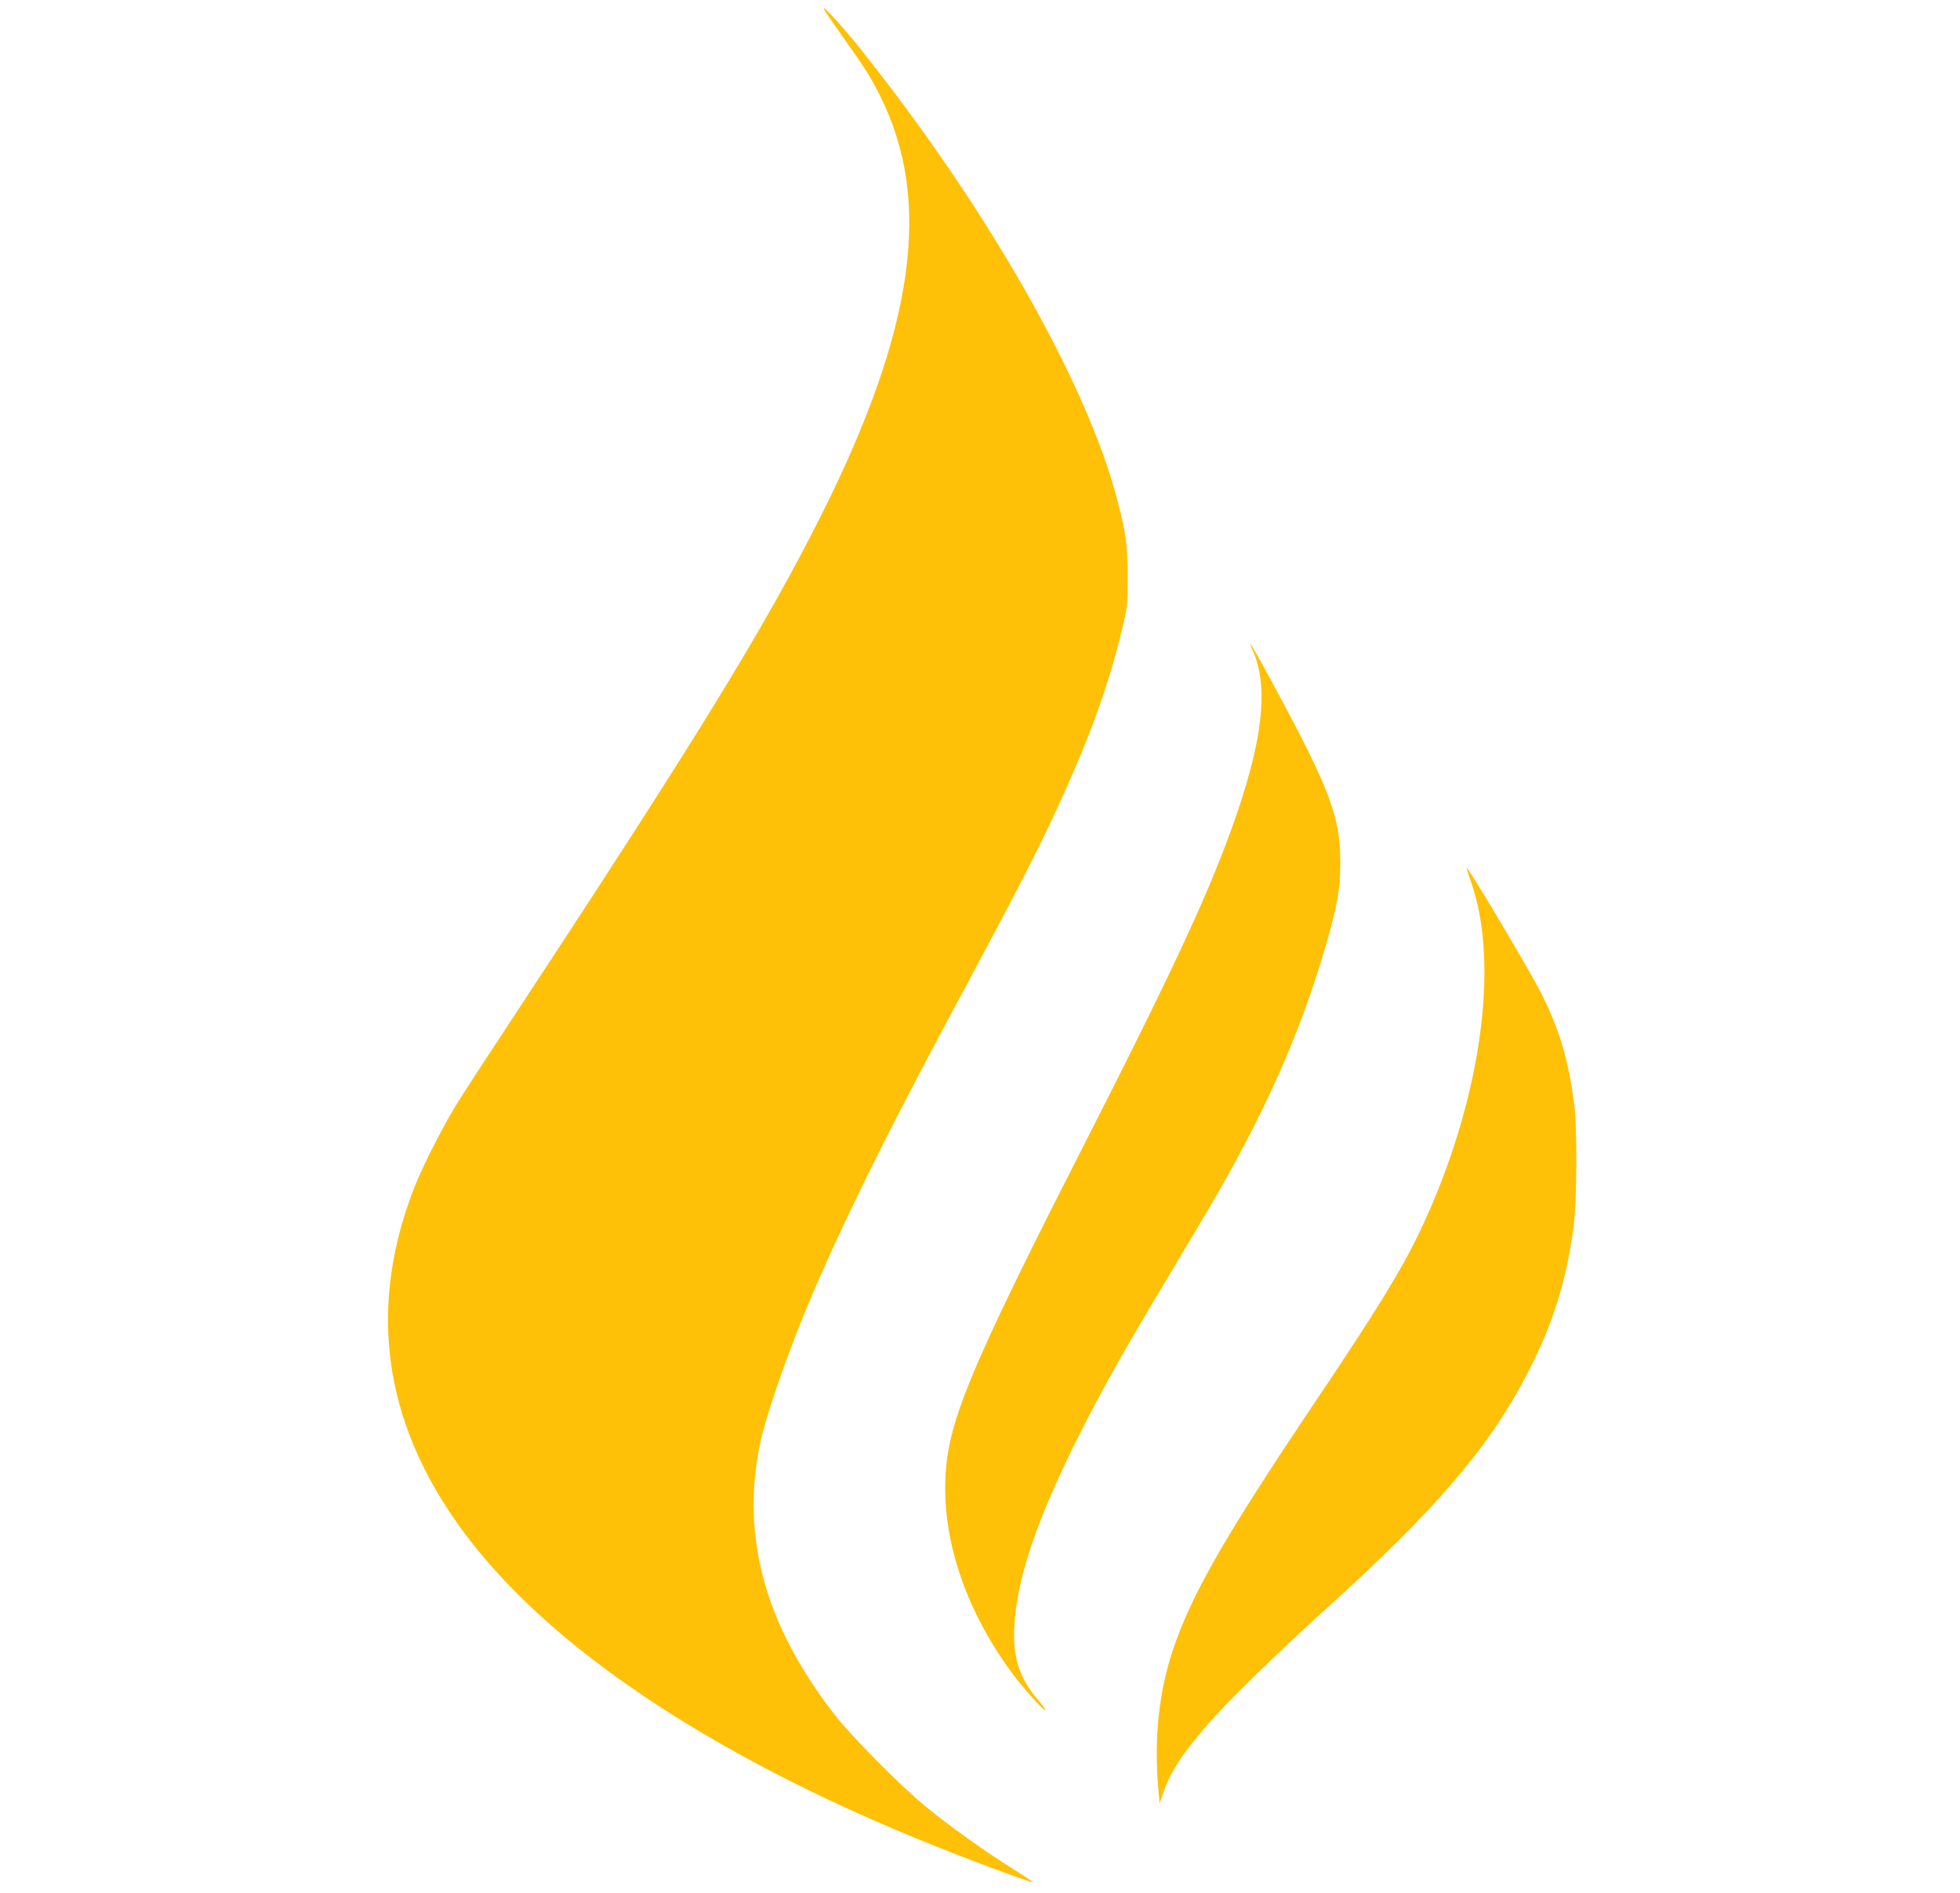
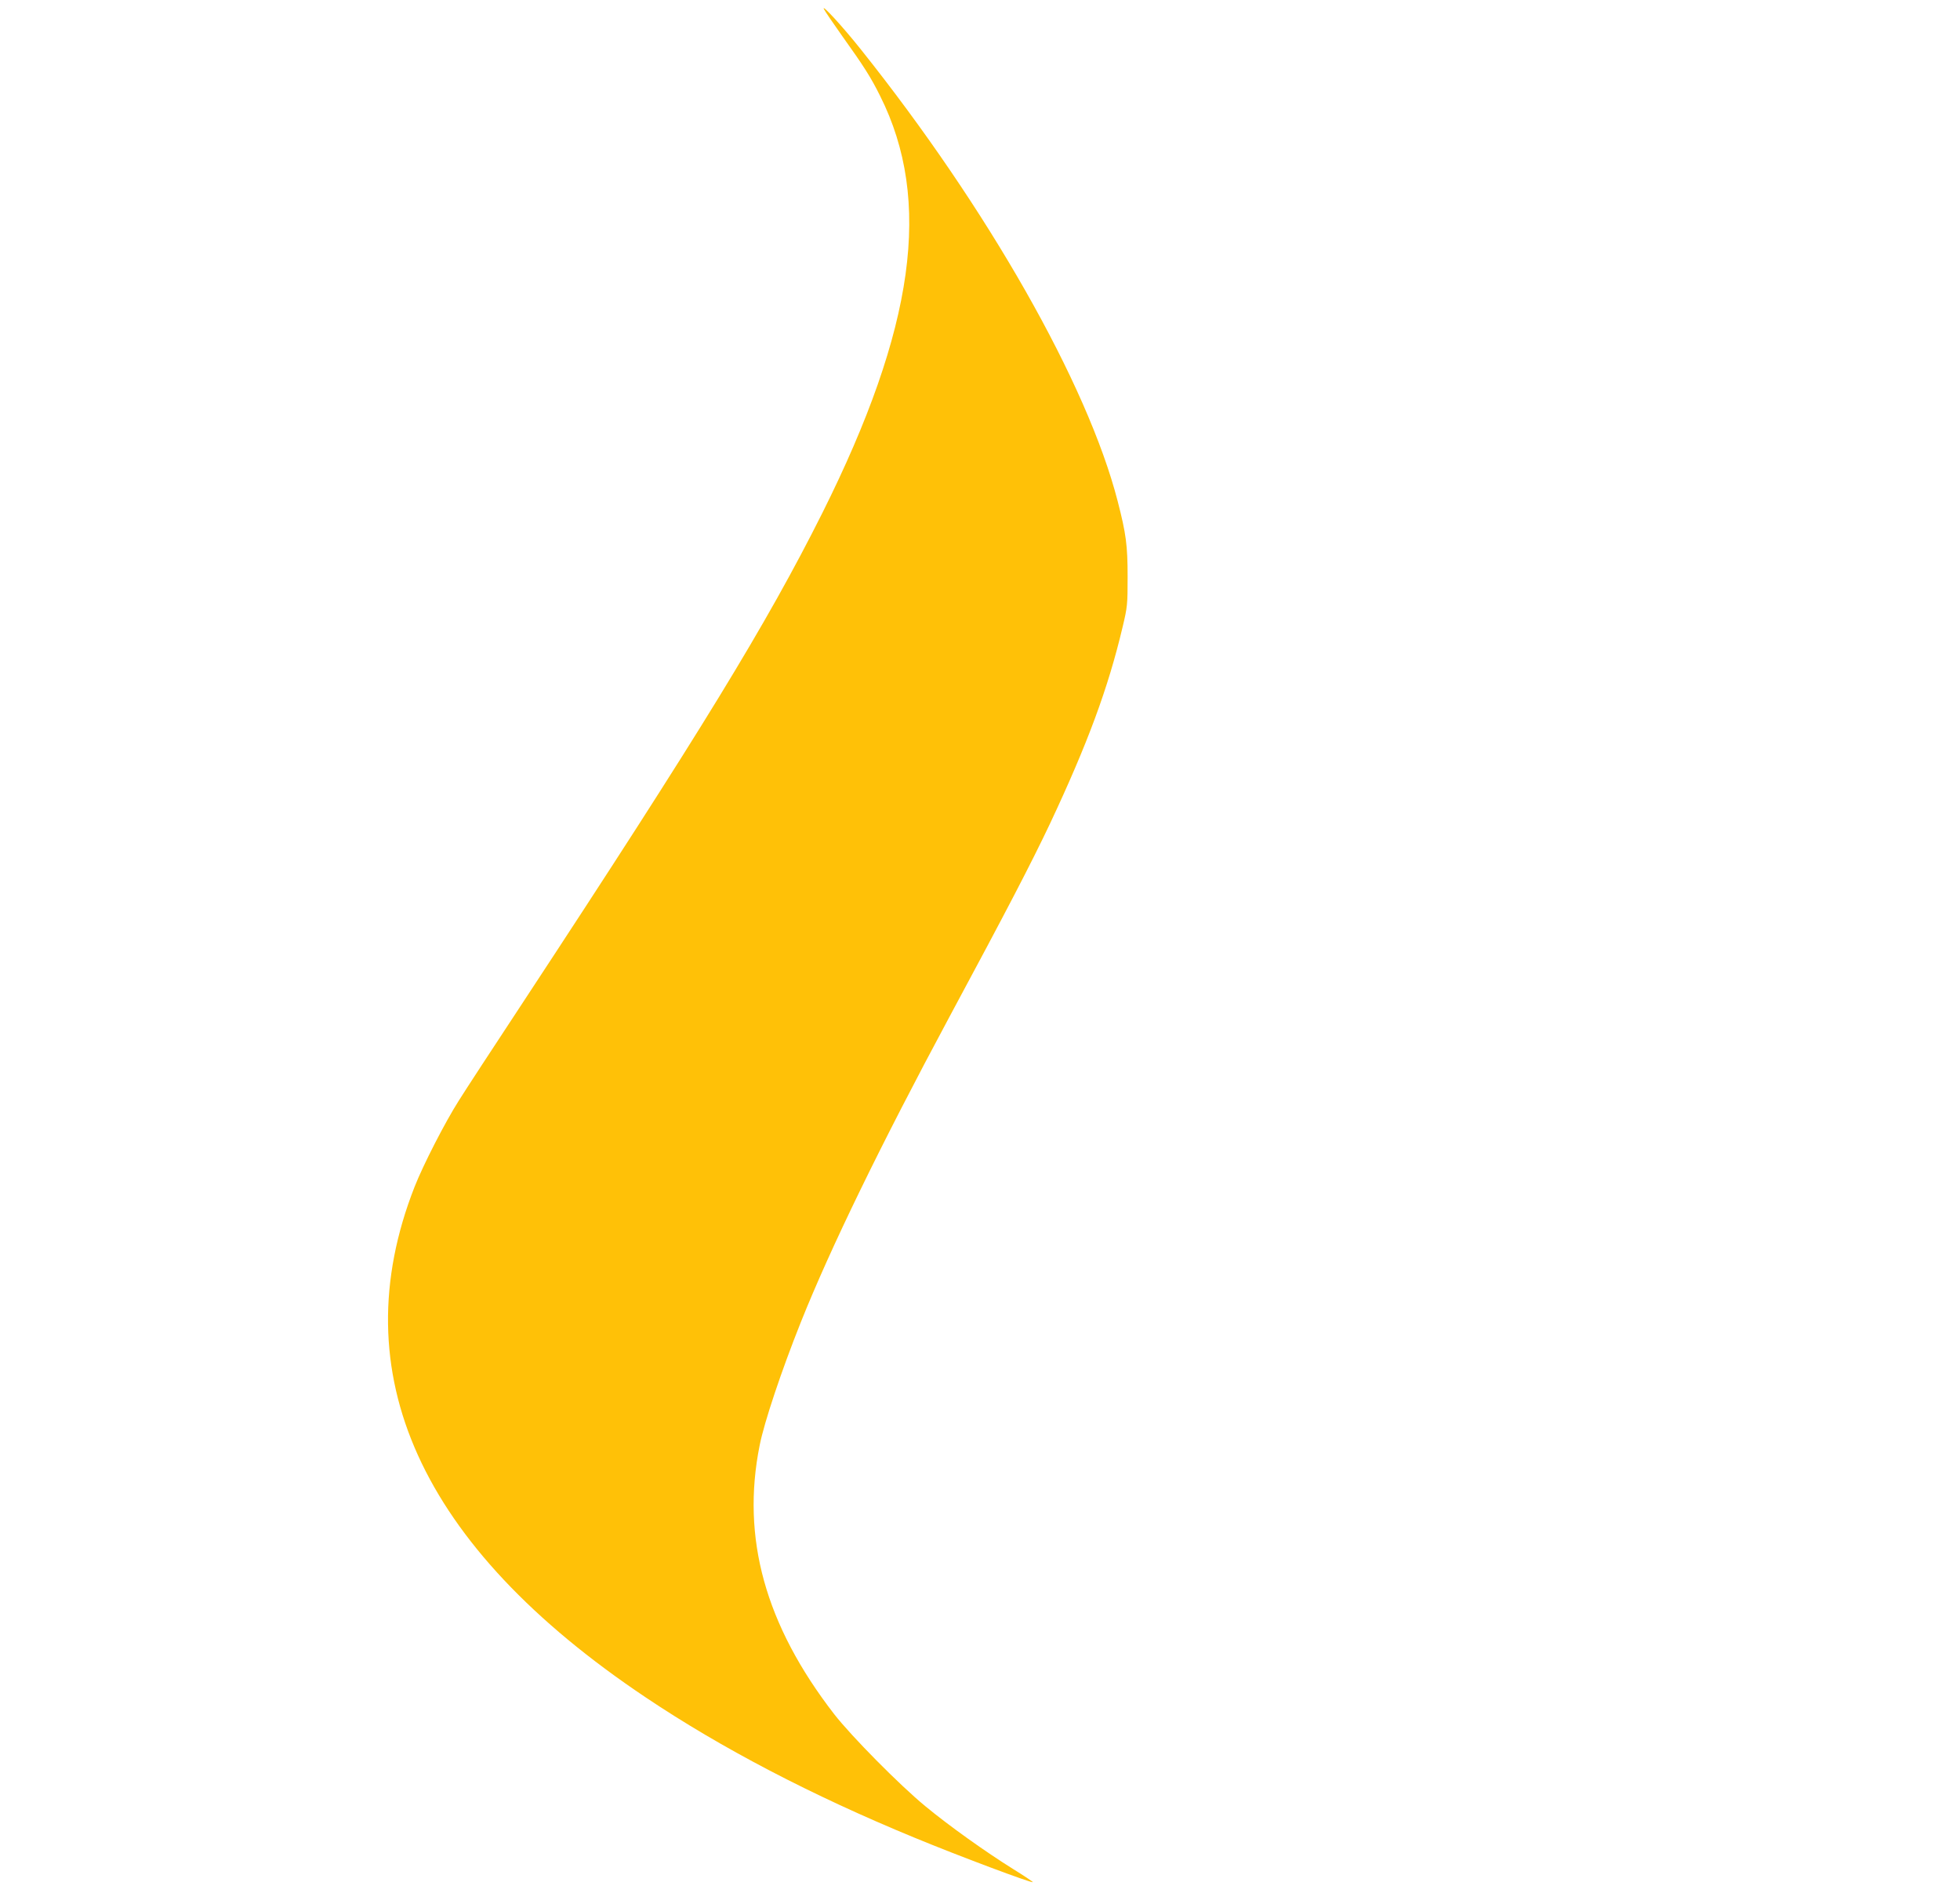
<svg xmlns="http://www.w3.org/2000/svg" version="1.0" width="1280pt" height="1236pt" viewBox="0 0 1280 1236" preserveAspectRatio="xMidYMid meet">
  <g transform="translate(0,1236) scale(0.1,-0.1)" fill="#ffc107" stroke="none">
    <path d="M5381 12300 c7 -14 60 -92 119 -175 143 -200 188 -271 248 -392 342 -682 226 -1515 -378 -2723 -361 -721 -794 -1429 -1955 -3195 -192 -291 -380 -579 -418 -640 -91 -143 -233 -420 -290 -565 -477 -1216 34 -2344 1509 -3332 495 -332 1085 -640 1755 -916 290 -120 766 -298 774 -291 2 2 -56 41 -129 86 -178 111 -417 281 -573 410 -168 138 -485 459 -596 602 -450 582 -607 1150 -486 1754 30 152 142 486 268 802 195 488 523 1161 971 1995 380 706 535 1005 657 1262 245 521 380 885 474 1283 32 133 33 149 33 330 0 205 -10 280 -65 493 -197 765 -849 1912 -1676 2948 -120 151 -262 305 -242 264z" />
-     <path d="M8183 8109 c99 -226 67 -555 -104 -1057 -167 -488 -399 -989 -1028 -2222 -608 -1192 -798 -1620 -855 -1925 -86 -464 67 -1003 418 -1475 73 -97 205 -244 213 -236 3 3 -23 38 -57 78 -114 136 -156 270 -146 468 16 317 151 712 431 1265 146 289 272 513 533 950 118 198 250 419 292 490 379 642 613 1168 785 1765 69 242 88 353 88 515 1 297 -67 479 -418 1130 -156 289 -199 361 -152 254z" />
-     <path d="M9605 6607 c195 -544 63 -1454 -330 -2282 -120 -253 -285 -522 -701 -1140 -548 -817 -766 -1190 -893 -1537 -112 -304 -149 -629 -114 -998 l6 -65 22 65 c48 140 122 255 291 450 129 149 472 484 784 765 709 641 1058 1049 1306 1530 165 318 253 600 301 960 21 161 24 637 4 790 -37 295 -98 498 -221 740 -70 137 -448 774 -481 809 -5 5 7 -34 26 -87z" />
  </g>
</svg>